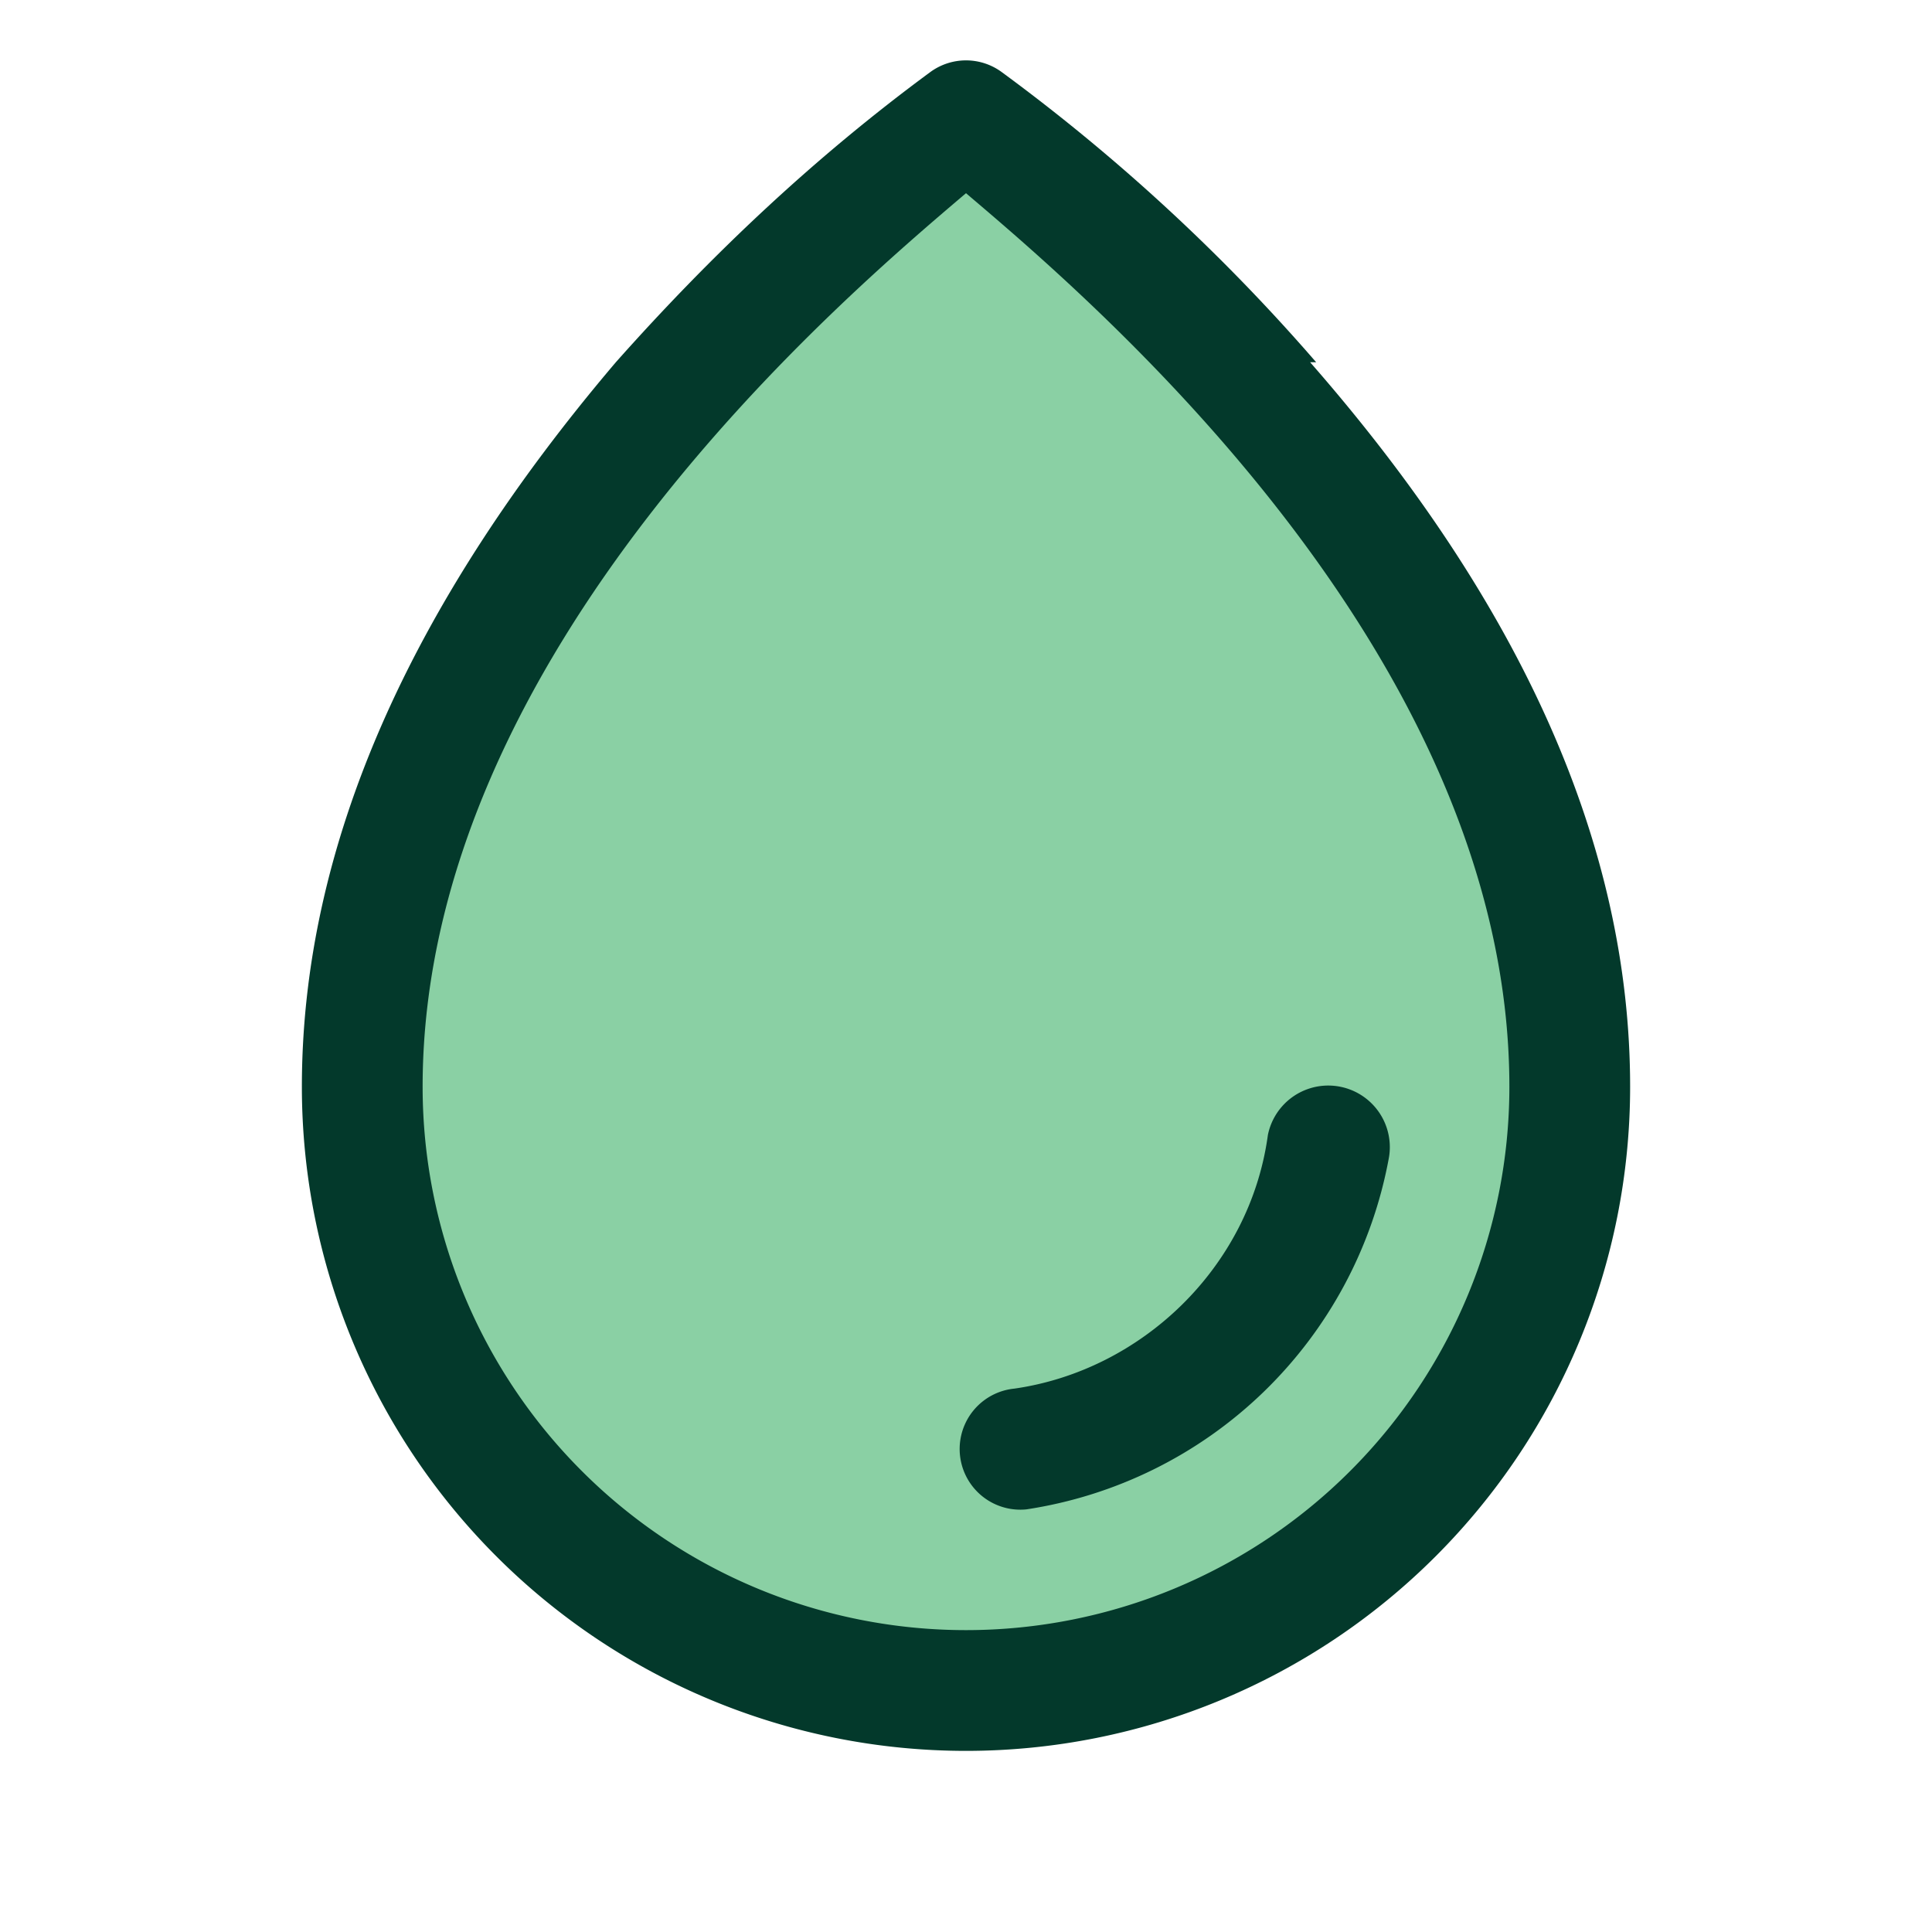
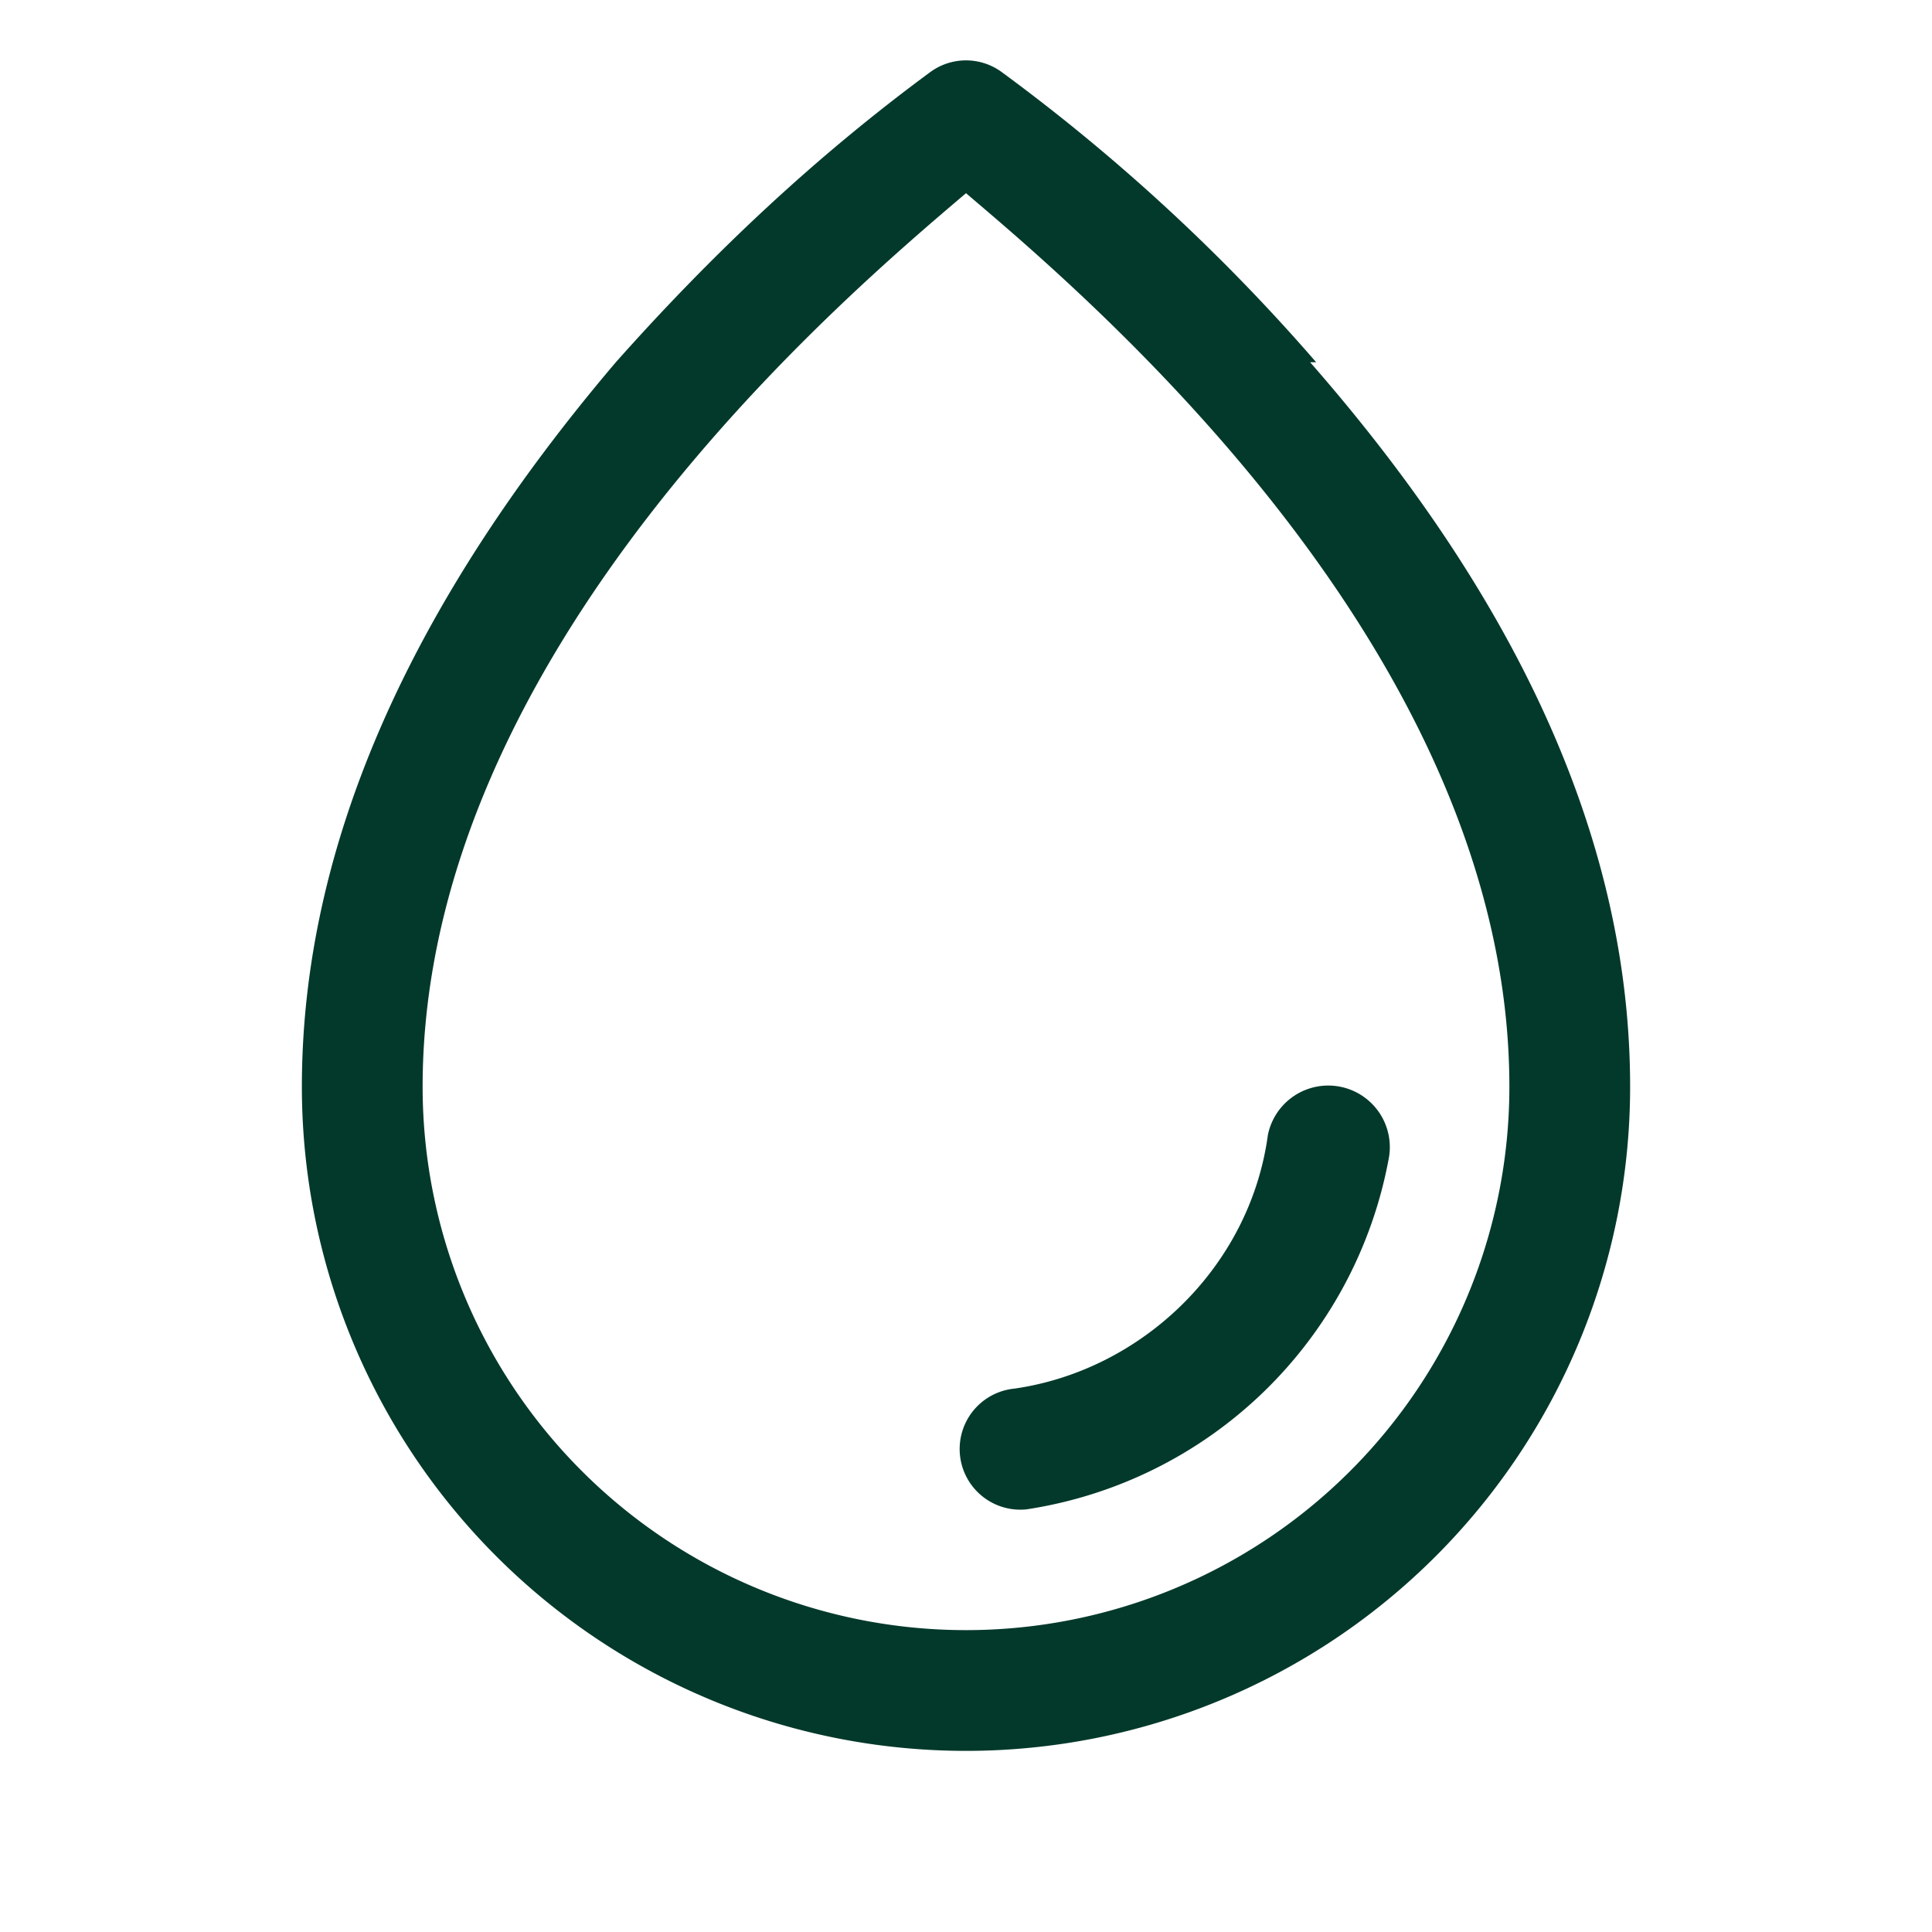
<svg xmlns="http://www.w3.org/2000/svg" width="32" height="32" fill="none" viewBox="0 0 32 32">
-   <path fill="#16A34A" d="M26 18a10 10 0 0 1-20 0C6 9 16 2 16 2s10 7 10 16Z" opacity=".5" />
  <path fill="#03392B" d="M21.8 6a31.8 31.8 0 0 0-5.2-4.8 1 1 0 0 0-1.2 0c-1.9 1.4-3.6 3-5.2 4.8C6.8 10 5 14 5 18a11 11 0 1 0 22 0c0-4-1.8-8-5.3-12ZM16 27a9 9 0 0 1-9-9c0-7.2 7-13.1 9-14.8 2 1.7 9 7.6 9 14.8a9 9 0 0 1-9 9Zm7-7.8a7.2 7.2 0 0 1-6 5.8 1 1 0 0 1-.2-2c2.1-.3 3.9-2 4.2-4.2a1 1 0 1 1 2 .4Z" />
</svg>